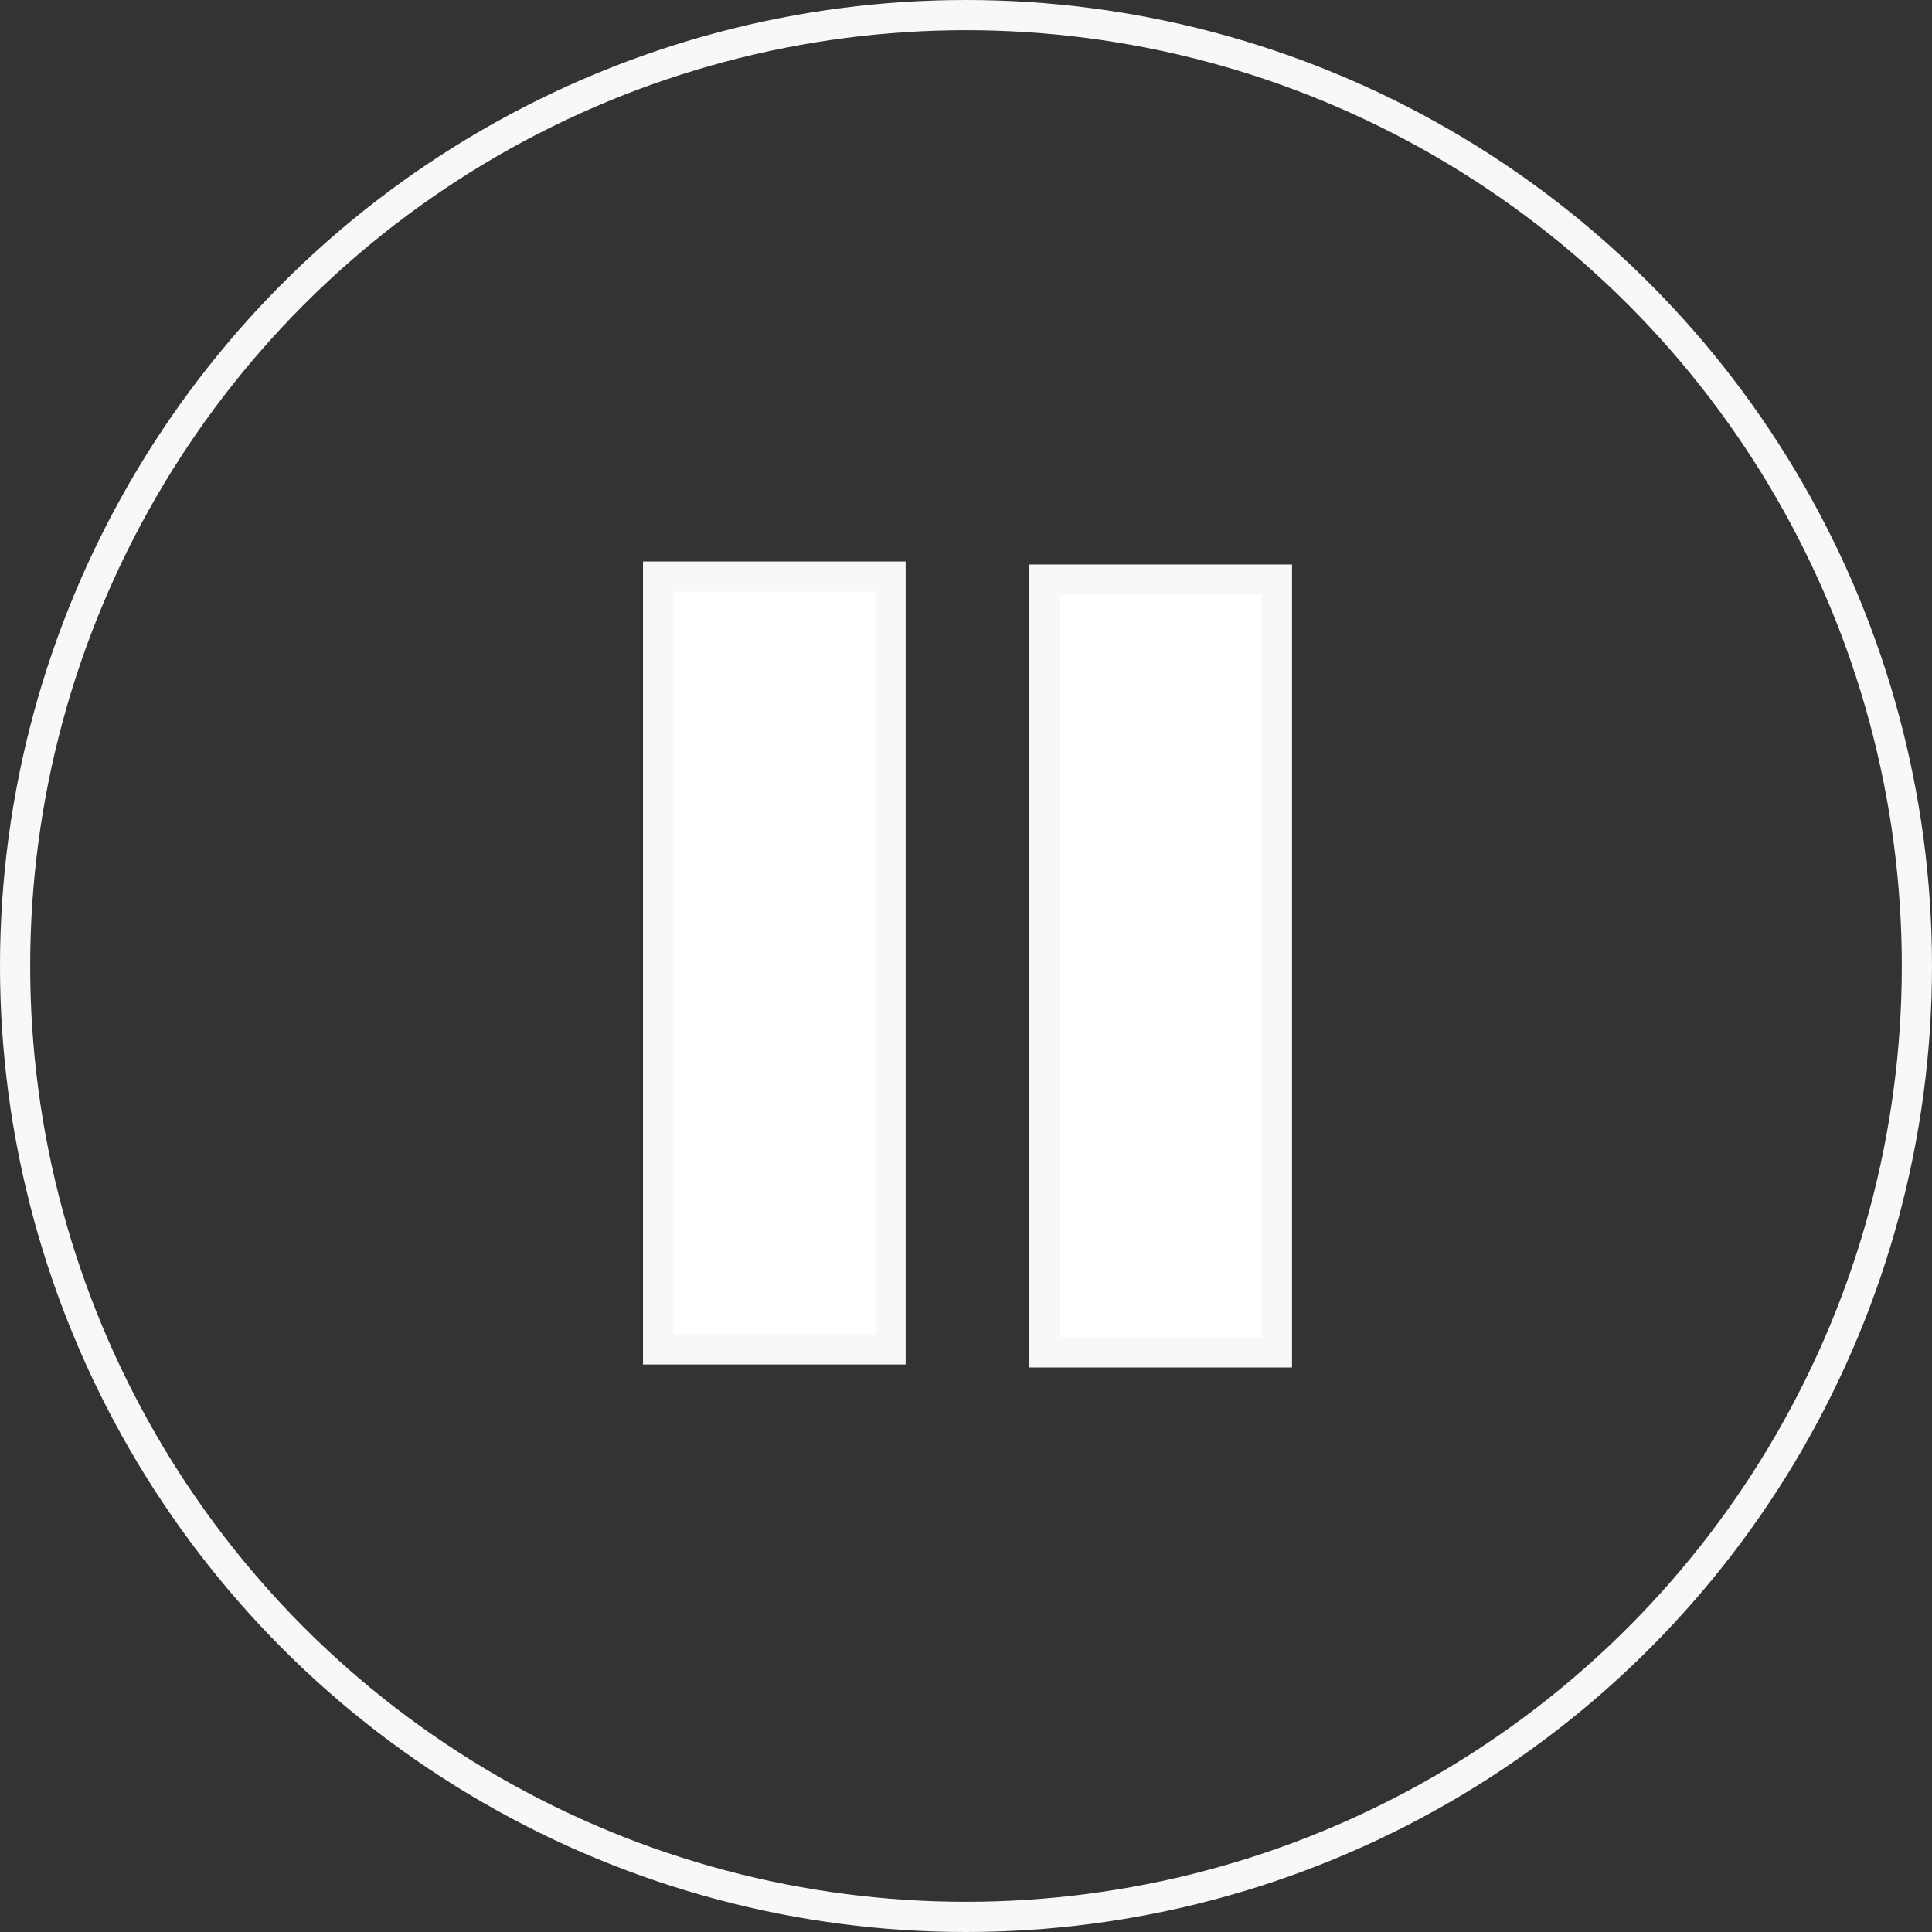
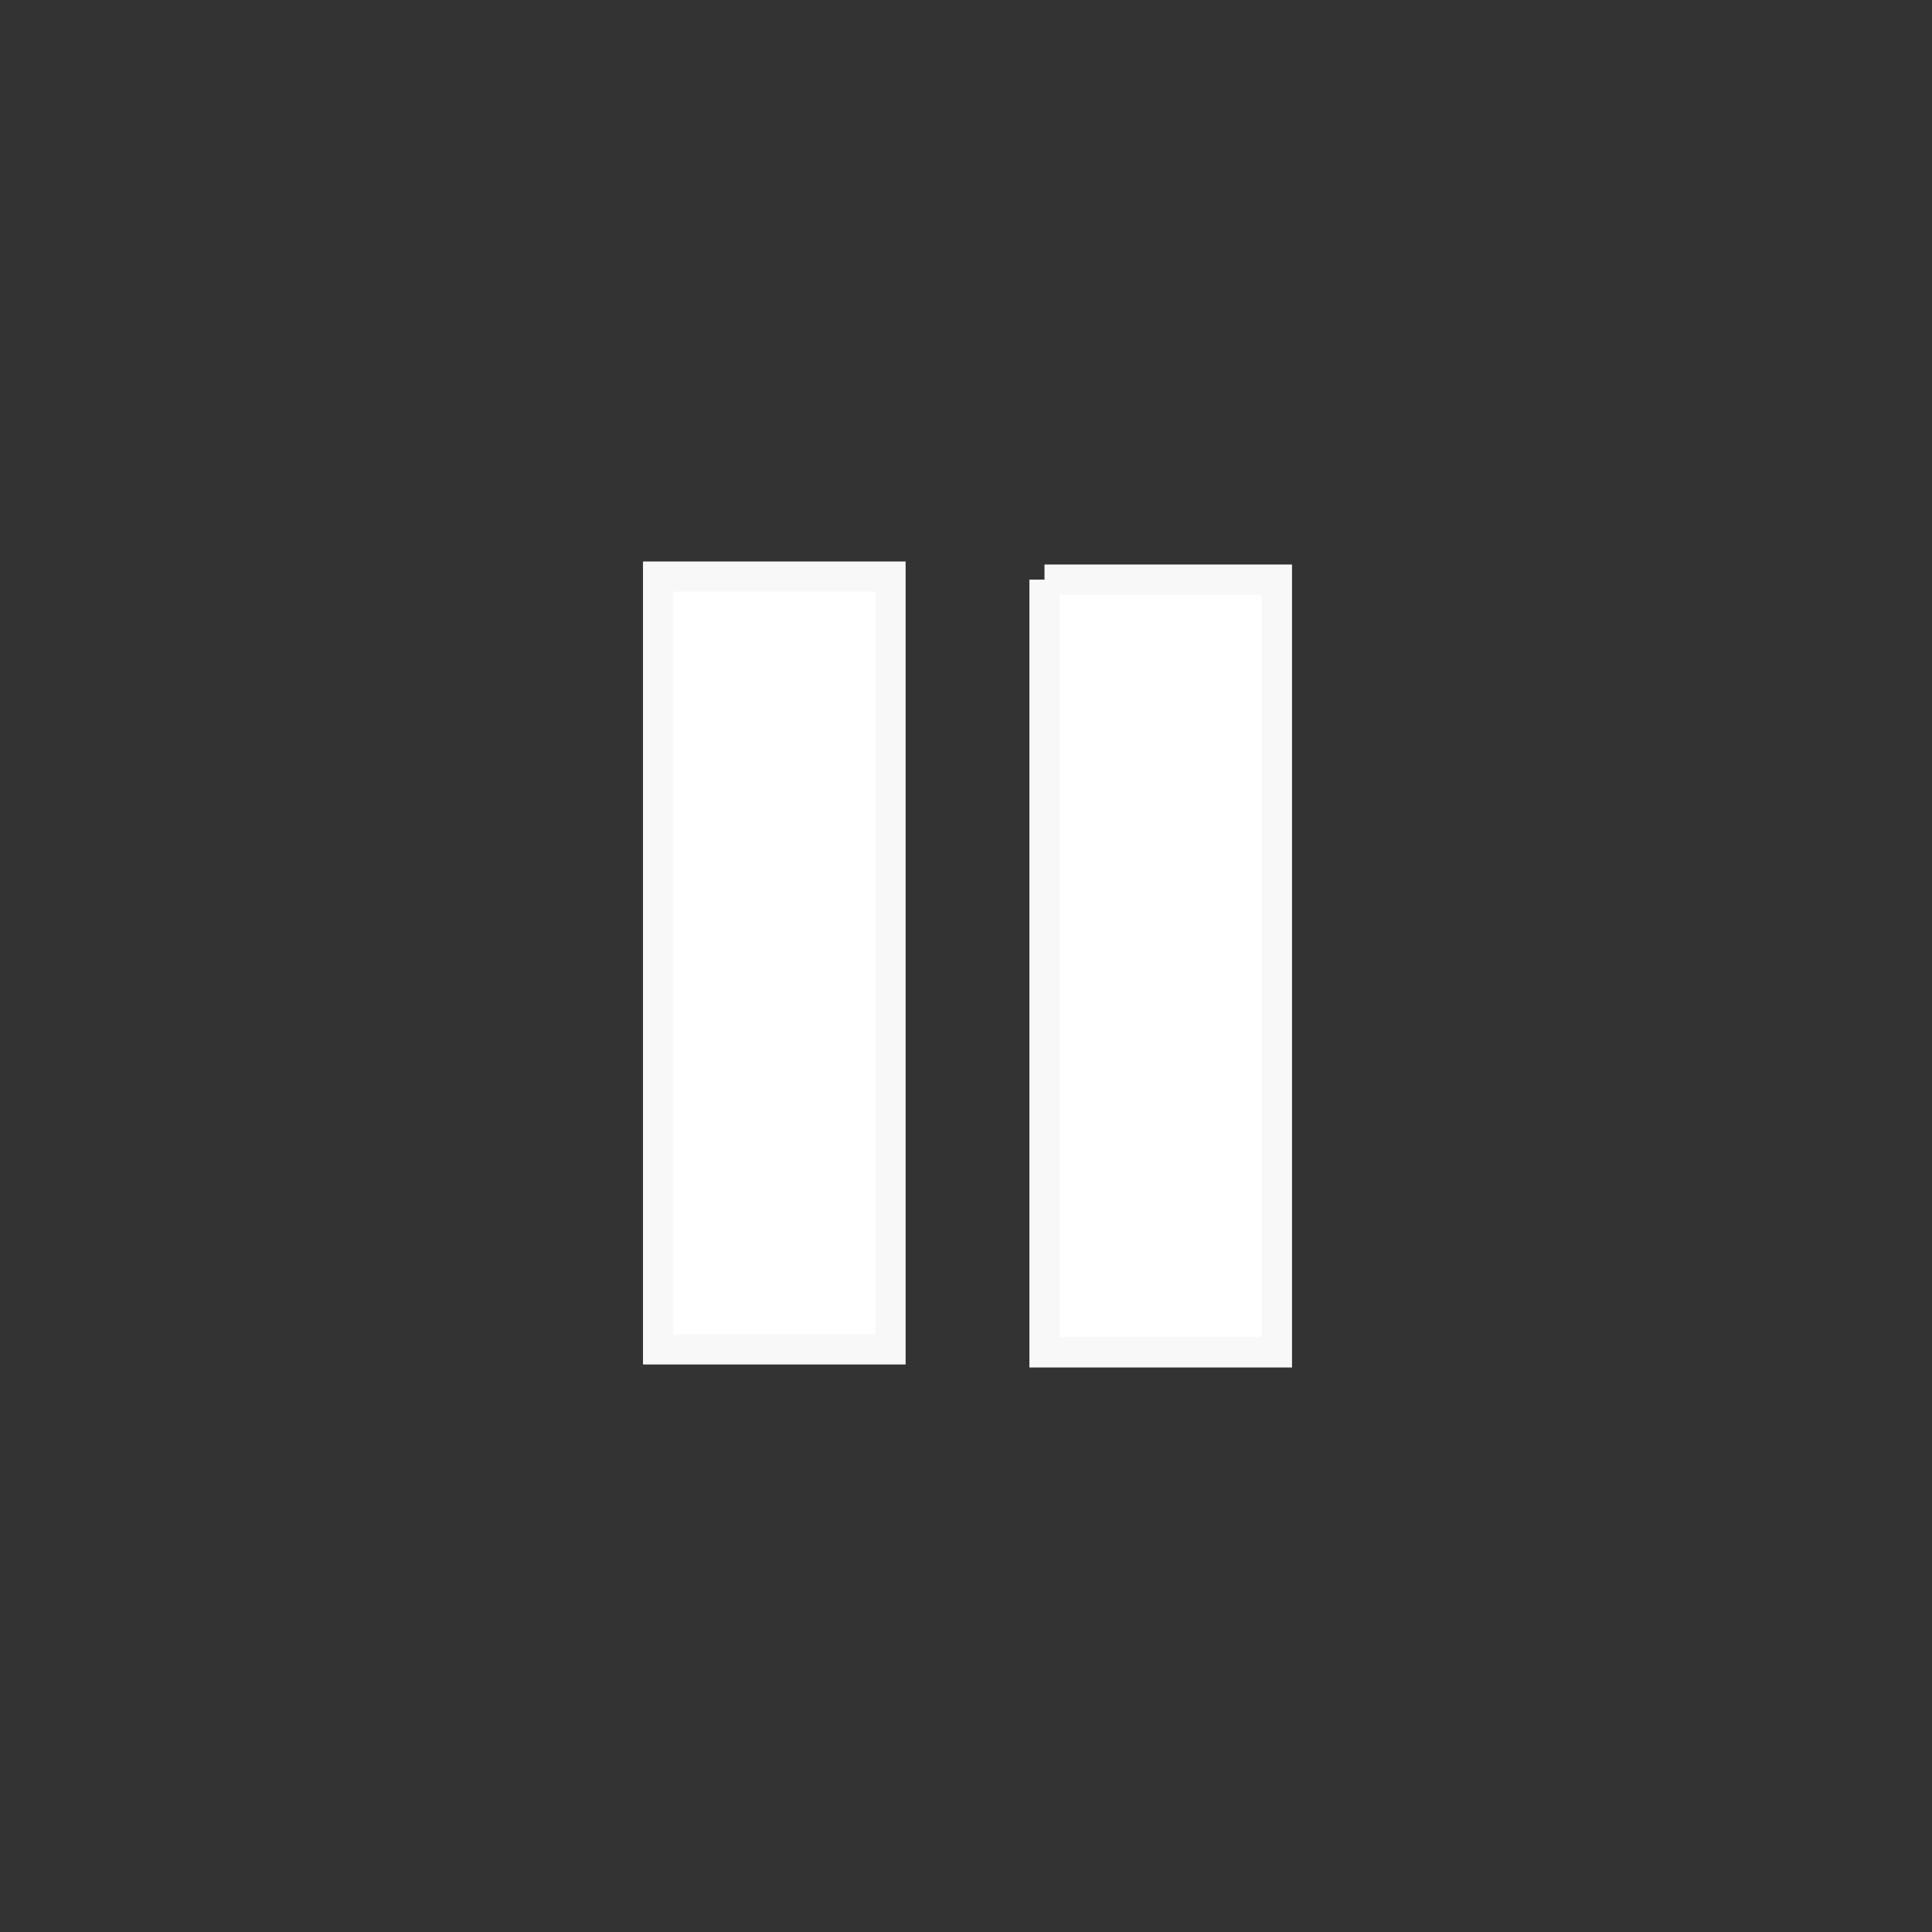
<svg xmlns="http://www.w3.org/2000/svg" version="1.1" id="レイヤー_1" x="0px" y="0px" viewBox="-184 186.9 64 64" enable-background="new -184 186.9 64 64" xml:space="preserve">
  <rect x="-184" y="186.9" width="64" height="64" fill="#333333" stroke="none" />
-   <path fill="#FFFFFF" stroke="#F8F8F8" d="M-162.2,231.6v-25.6h7.7v25.6H-162.2z M-149.4,206.1h7.7v25.6h-7.7V206.1z" />
-   <circle fill="none" stroke="#F8F8F8" stroke-miterlimit="10" cx="-152" cy="218.9" r="31.5" />
+   <path fill="#FFFFFF" stroke="#F8F8F8" d="M-162.2,231.6v-25.6h7.7v25.6H-162.2z M-149.4,206.1h7.7v25.6h-7.7V206.1" />
</svg>